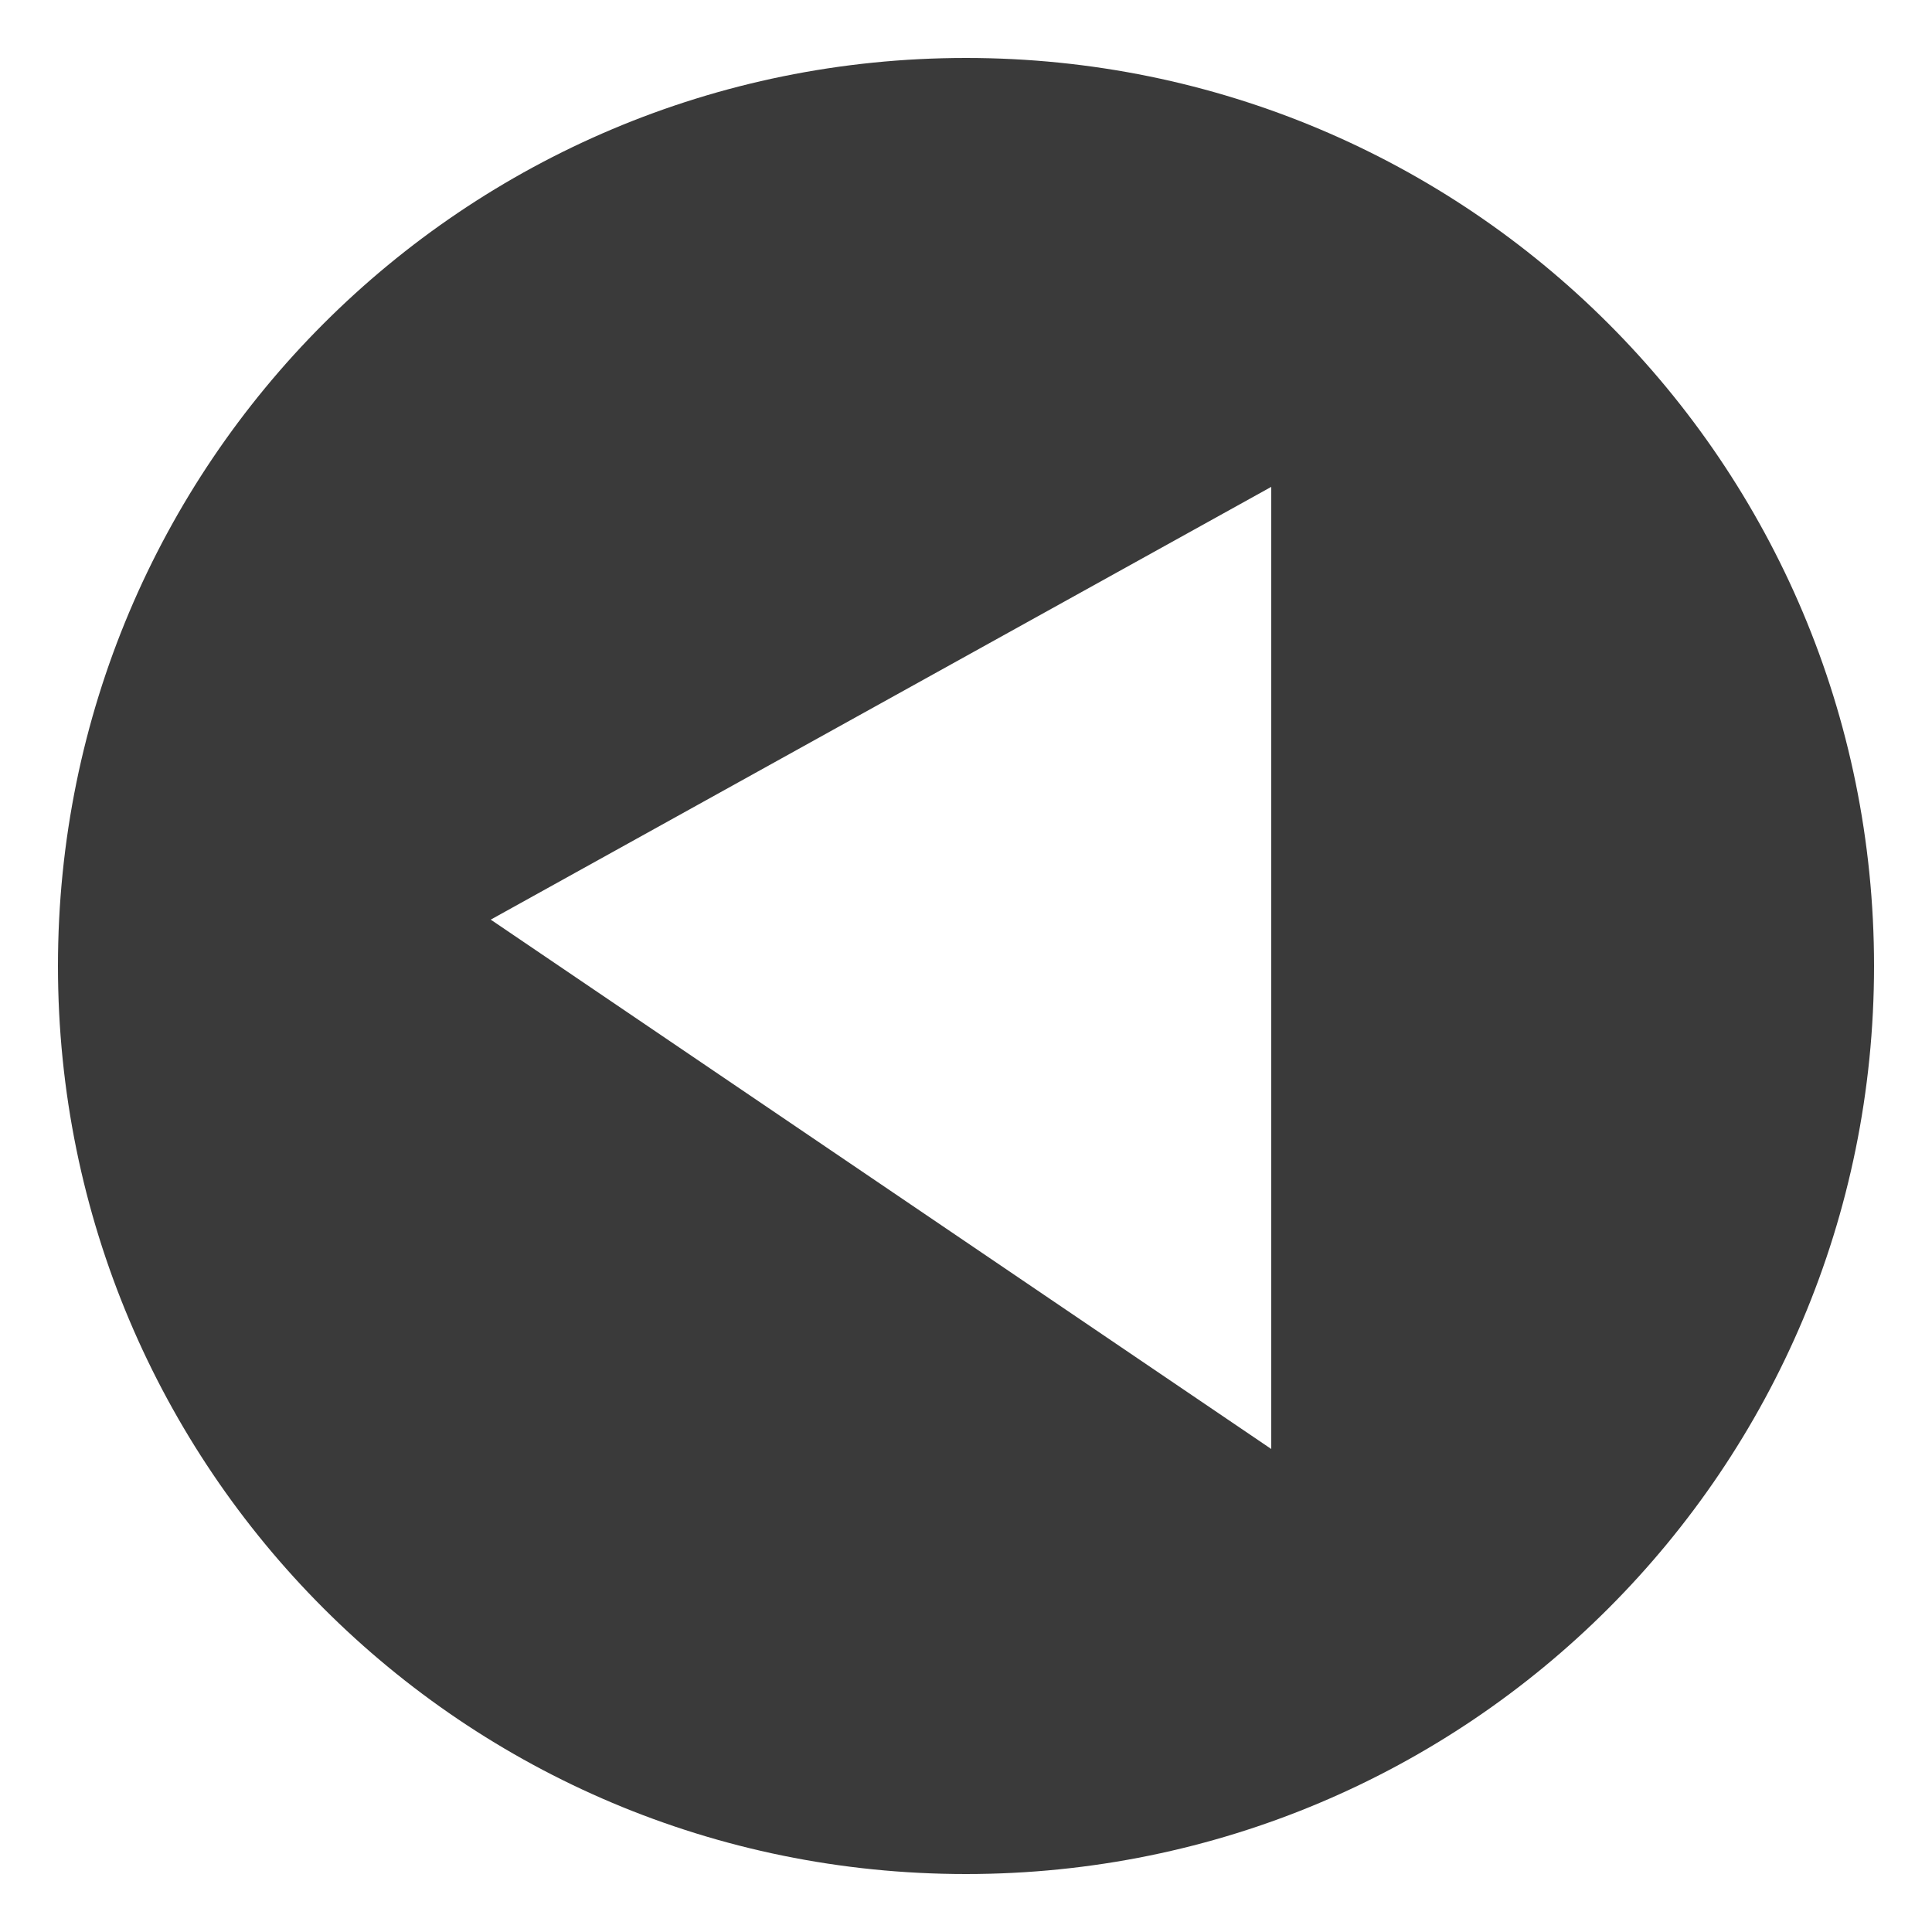
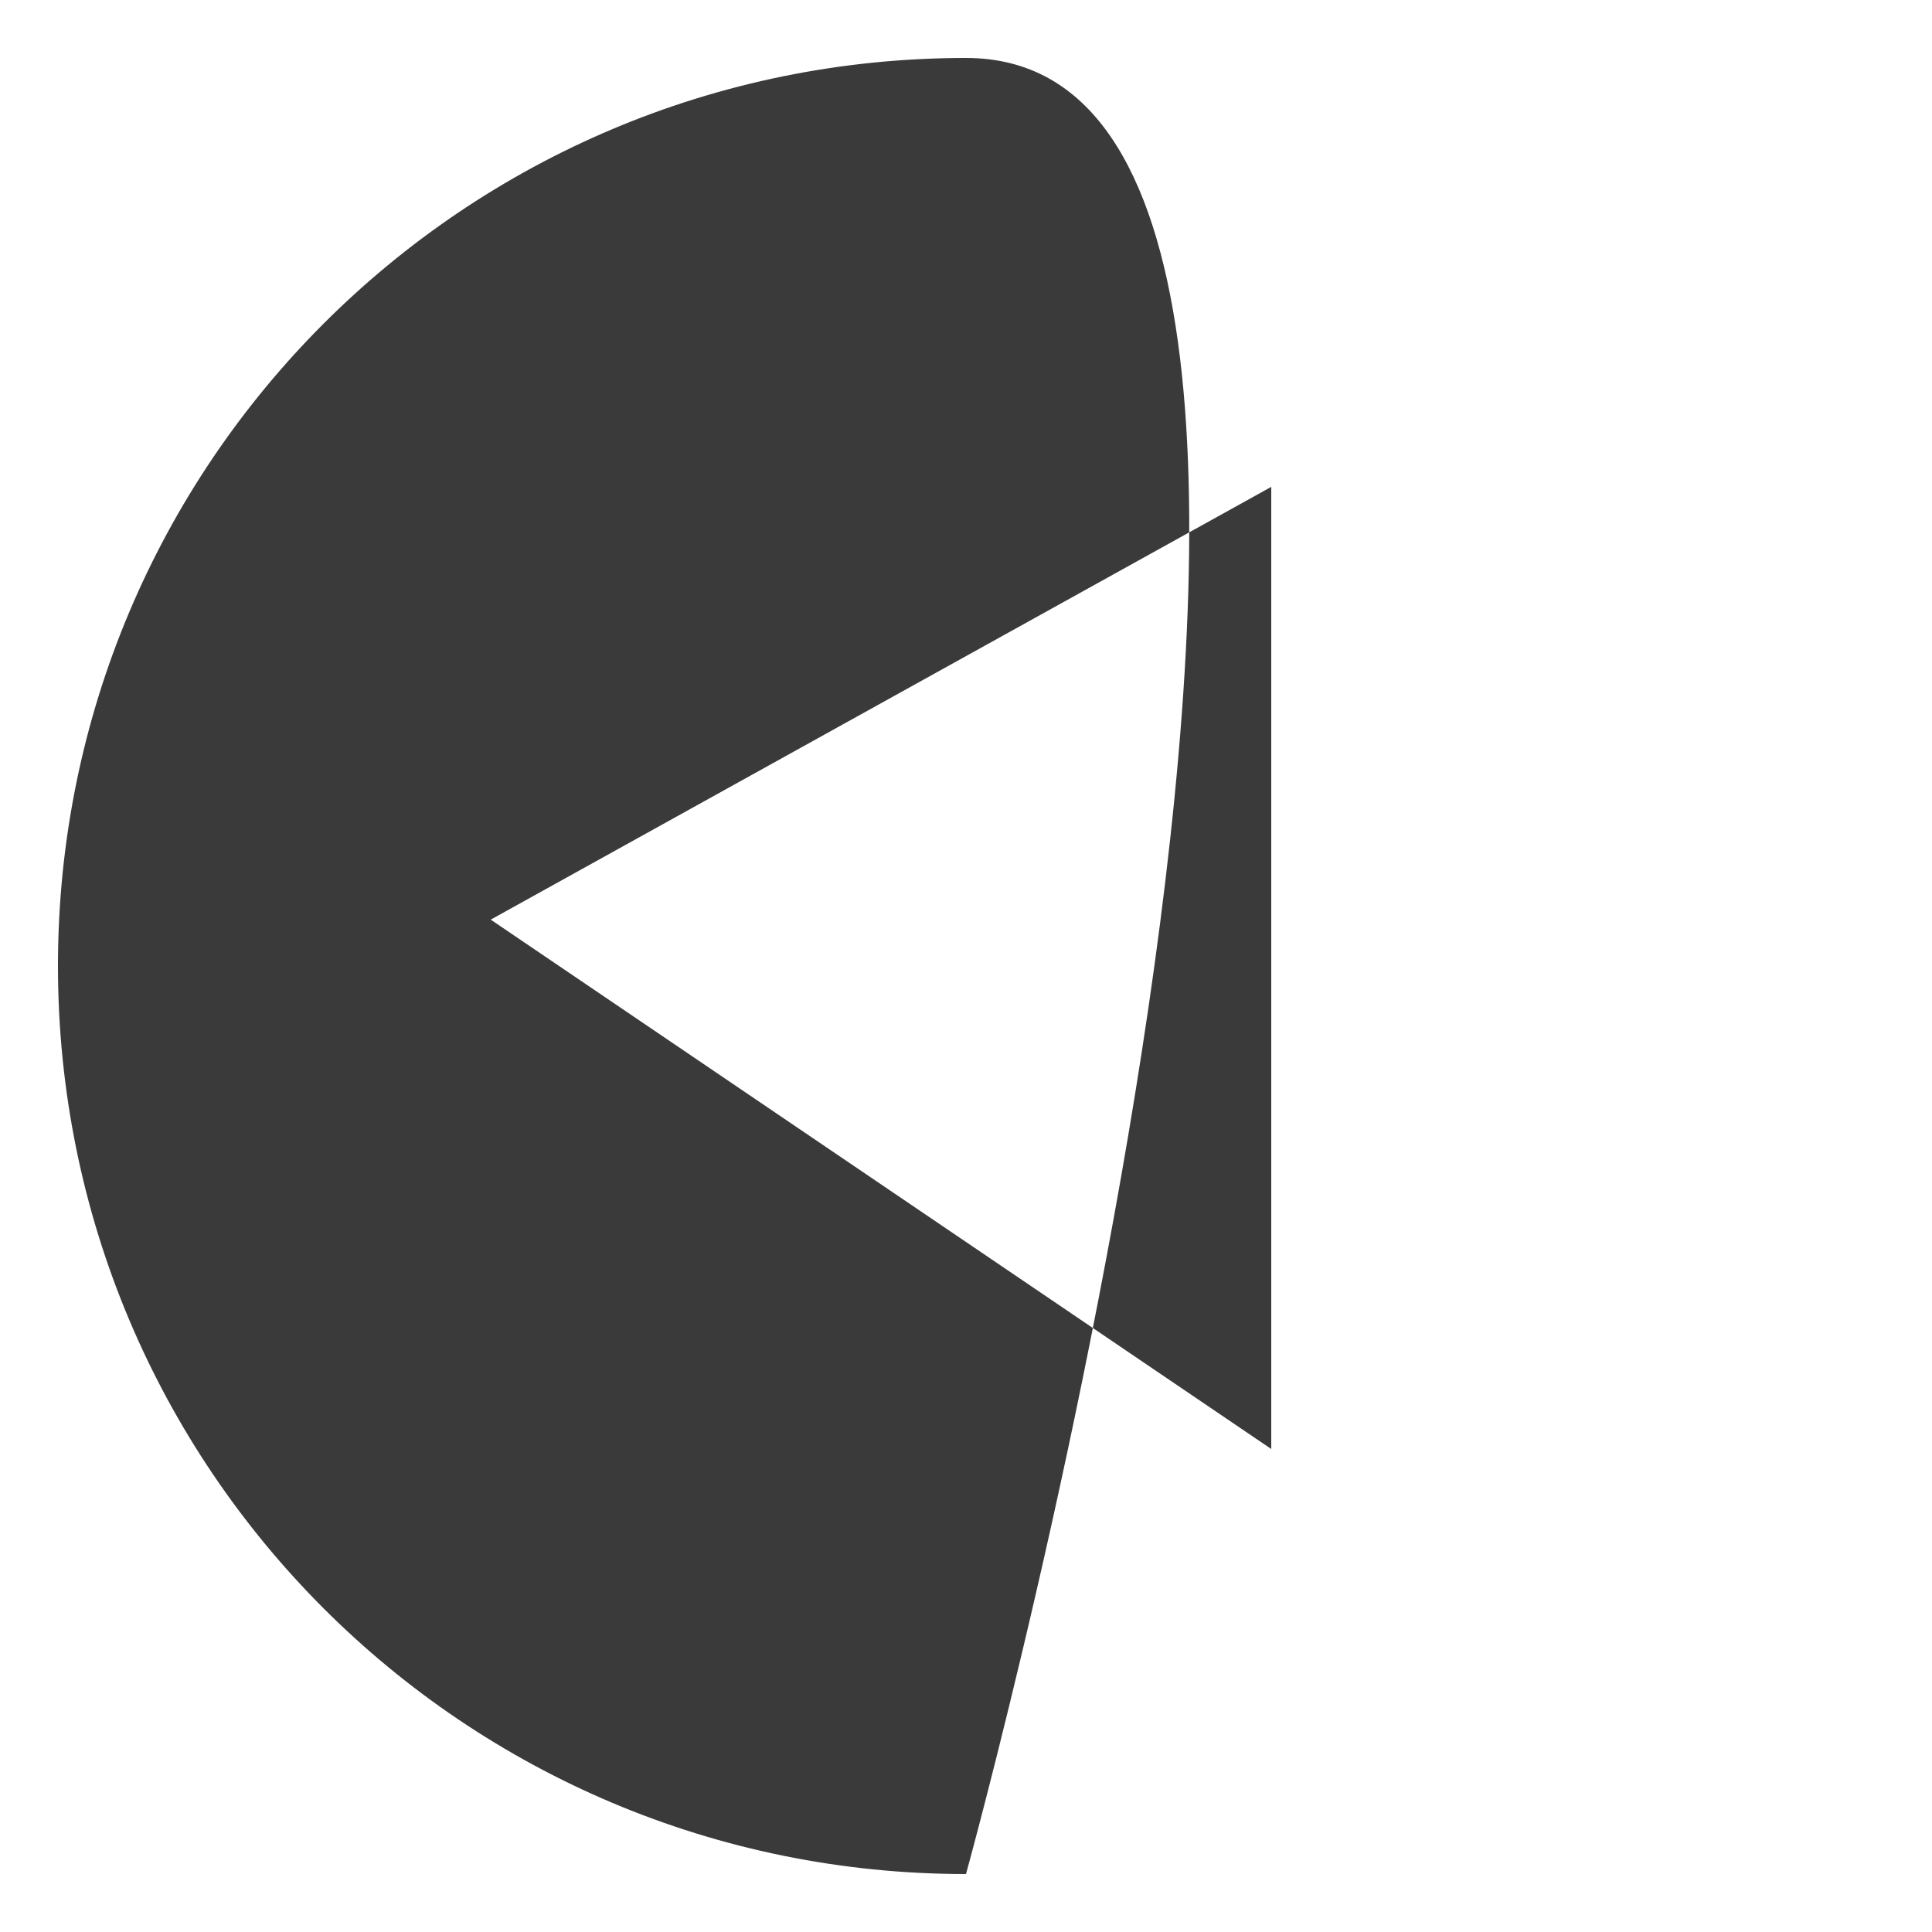
<svg xmlns="http://www.w3.org/2000/svg" version="1.1" id="Layer_1" x="0px" y="0px" viewBox="0 0 50 50" style="enable-background:new 0 0 50 50;" xml:space="preserve">
  <style type="text/css">
	.st0{fill:#3A3A3A;}
</style>
-   <path class="st0" d="M25,48.5C38,48.5,48.5,38,48.5,25S38,1.5,25,1.5S1.5,12,1.5,25S12,48.5,25,48.5z M32.9,12.6v24.9L12.7,23.8  L32.9,12.6z" />
+   <path class="st0" d="M25,48.5S38,1.5,25,1.5S1.5,12,1.5,25S12,48.5,25,48.5z M32.9,12.6v24.9L12.7,23.8  L32.9,12.6z" />
</svg>